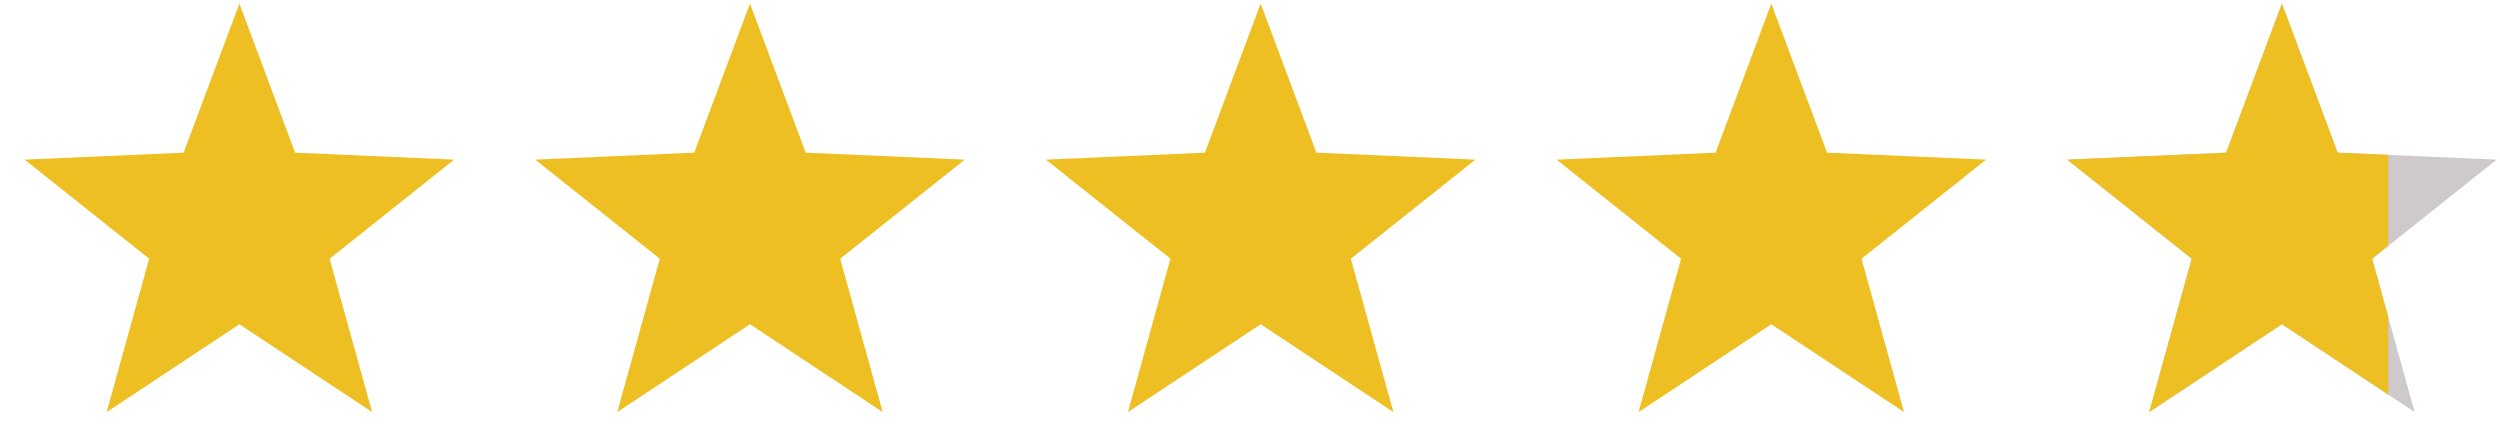
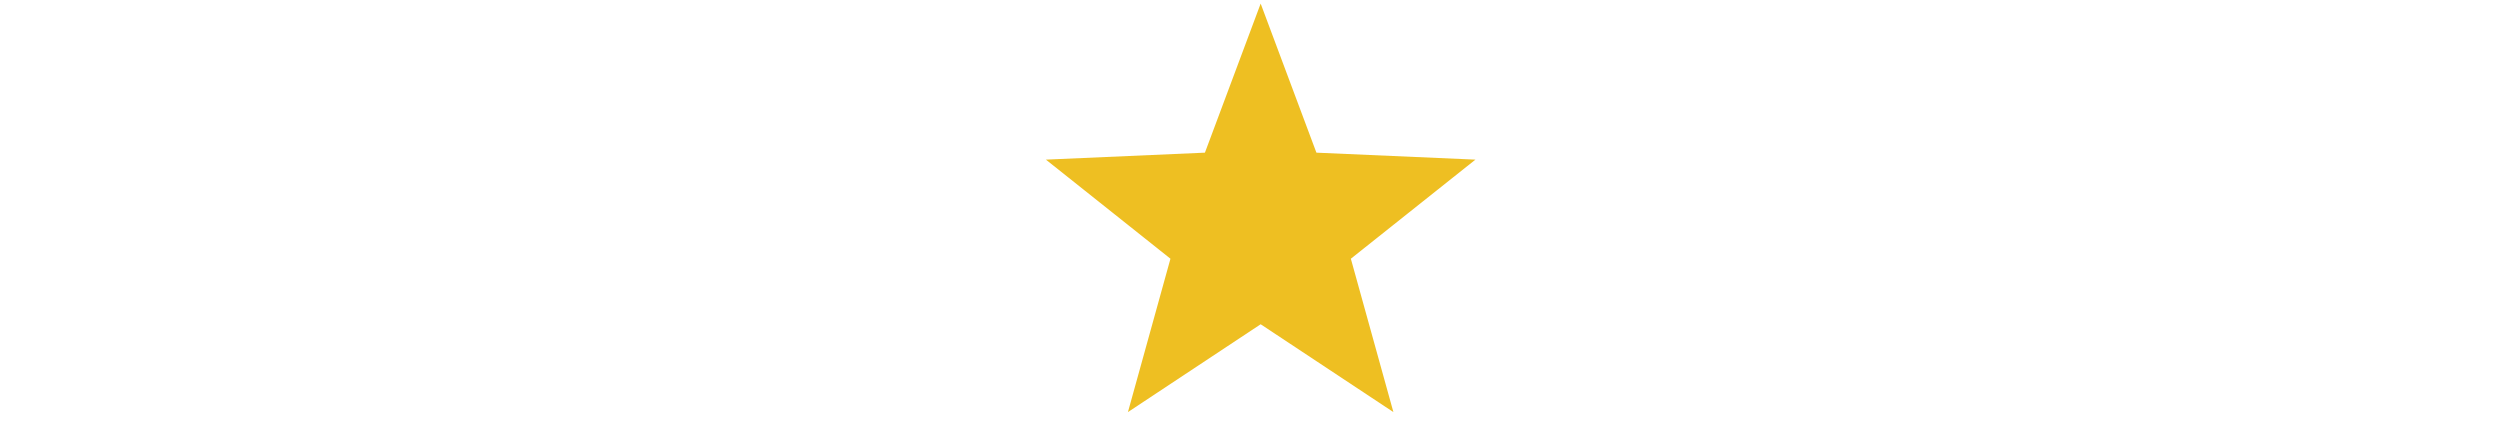
<svg xmlns="http://www.w3.org/2000/svg" width="94" height="16" viewBox="0 0 94 16" fill="none">
-   <path d="M9.001 0.135L11.097 5.74L17.076 6.002L12.393 9.728L13.992 15.495L9.001 12.192L4.01 15.495L5.609 9.728L0.926 6.002L6.905 5.74L9.001 0.135Z" fill="#EEBF22" />
-   <path d="M28.199 0.135L30.295 5.74L36.275 6.002L31.591 9.728L33.19 15.495L28.199 12.192L23.209 15.495L24.808 9.728L20.124 6.002L26.103 5.74L28.199 0.135Z" fill="#EEBF22" />
  <path d="M47.401 0.135L49.497 5.74L55.476 6.002L50.792 9.728L52.392 15.495L47.401 12.192L42.41 15.495L44.009 9.728L39.326 6.002L45.305 5.74L47.401 0.135Z" fill="#EEBF22" />
-   <path d="M66.601 0.135L68.697 5.74L74.676 6.002L69.993 9.728L71.592 15.495L66.601 12.192L61.61 15.495L63.209 9.728L58.526 6.002L64.505 5.74L66.601 0.135Z" fill="#EEBF22" />
-   <path d="M85.799 0.135L87.895 5.74L93.874 6.002L89.191 9.728L90.79 15.495L85.799 12.192L80.808 15.495L82.407 9.728L77.724 6.002L83.703 5.74L85.799 0.135Z" fill="#CECACA" />
-   <path d="M87.897 5.74L89.8 5.823V9.244L89.192 9.728L89.8 11.919V14.839L85.801 12.191L80.81 15.495L82.409 9.728L77.726 6.002L83.704 5.74L85.801 0.135L87.897 5.74Z" fill="#EEBF22" />
</svg>